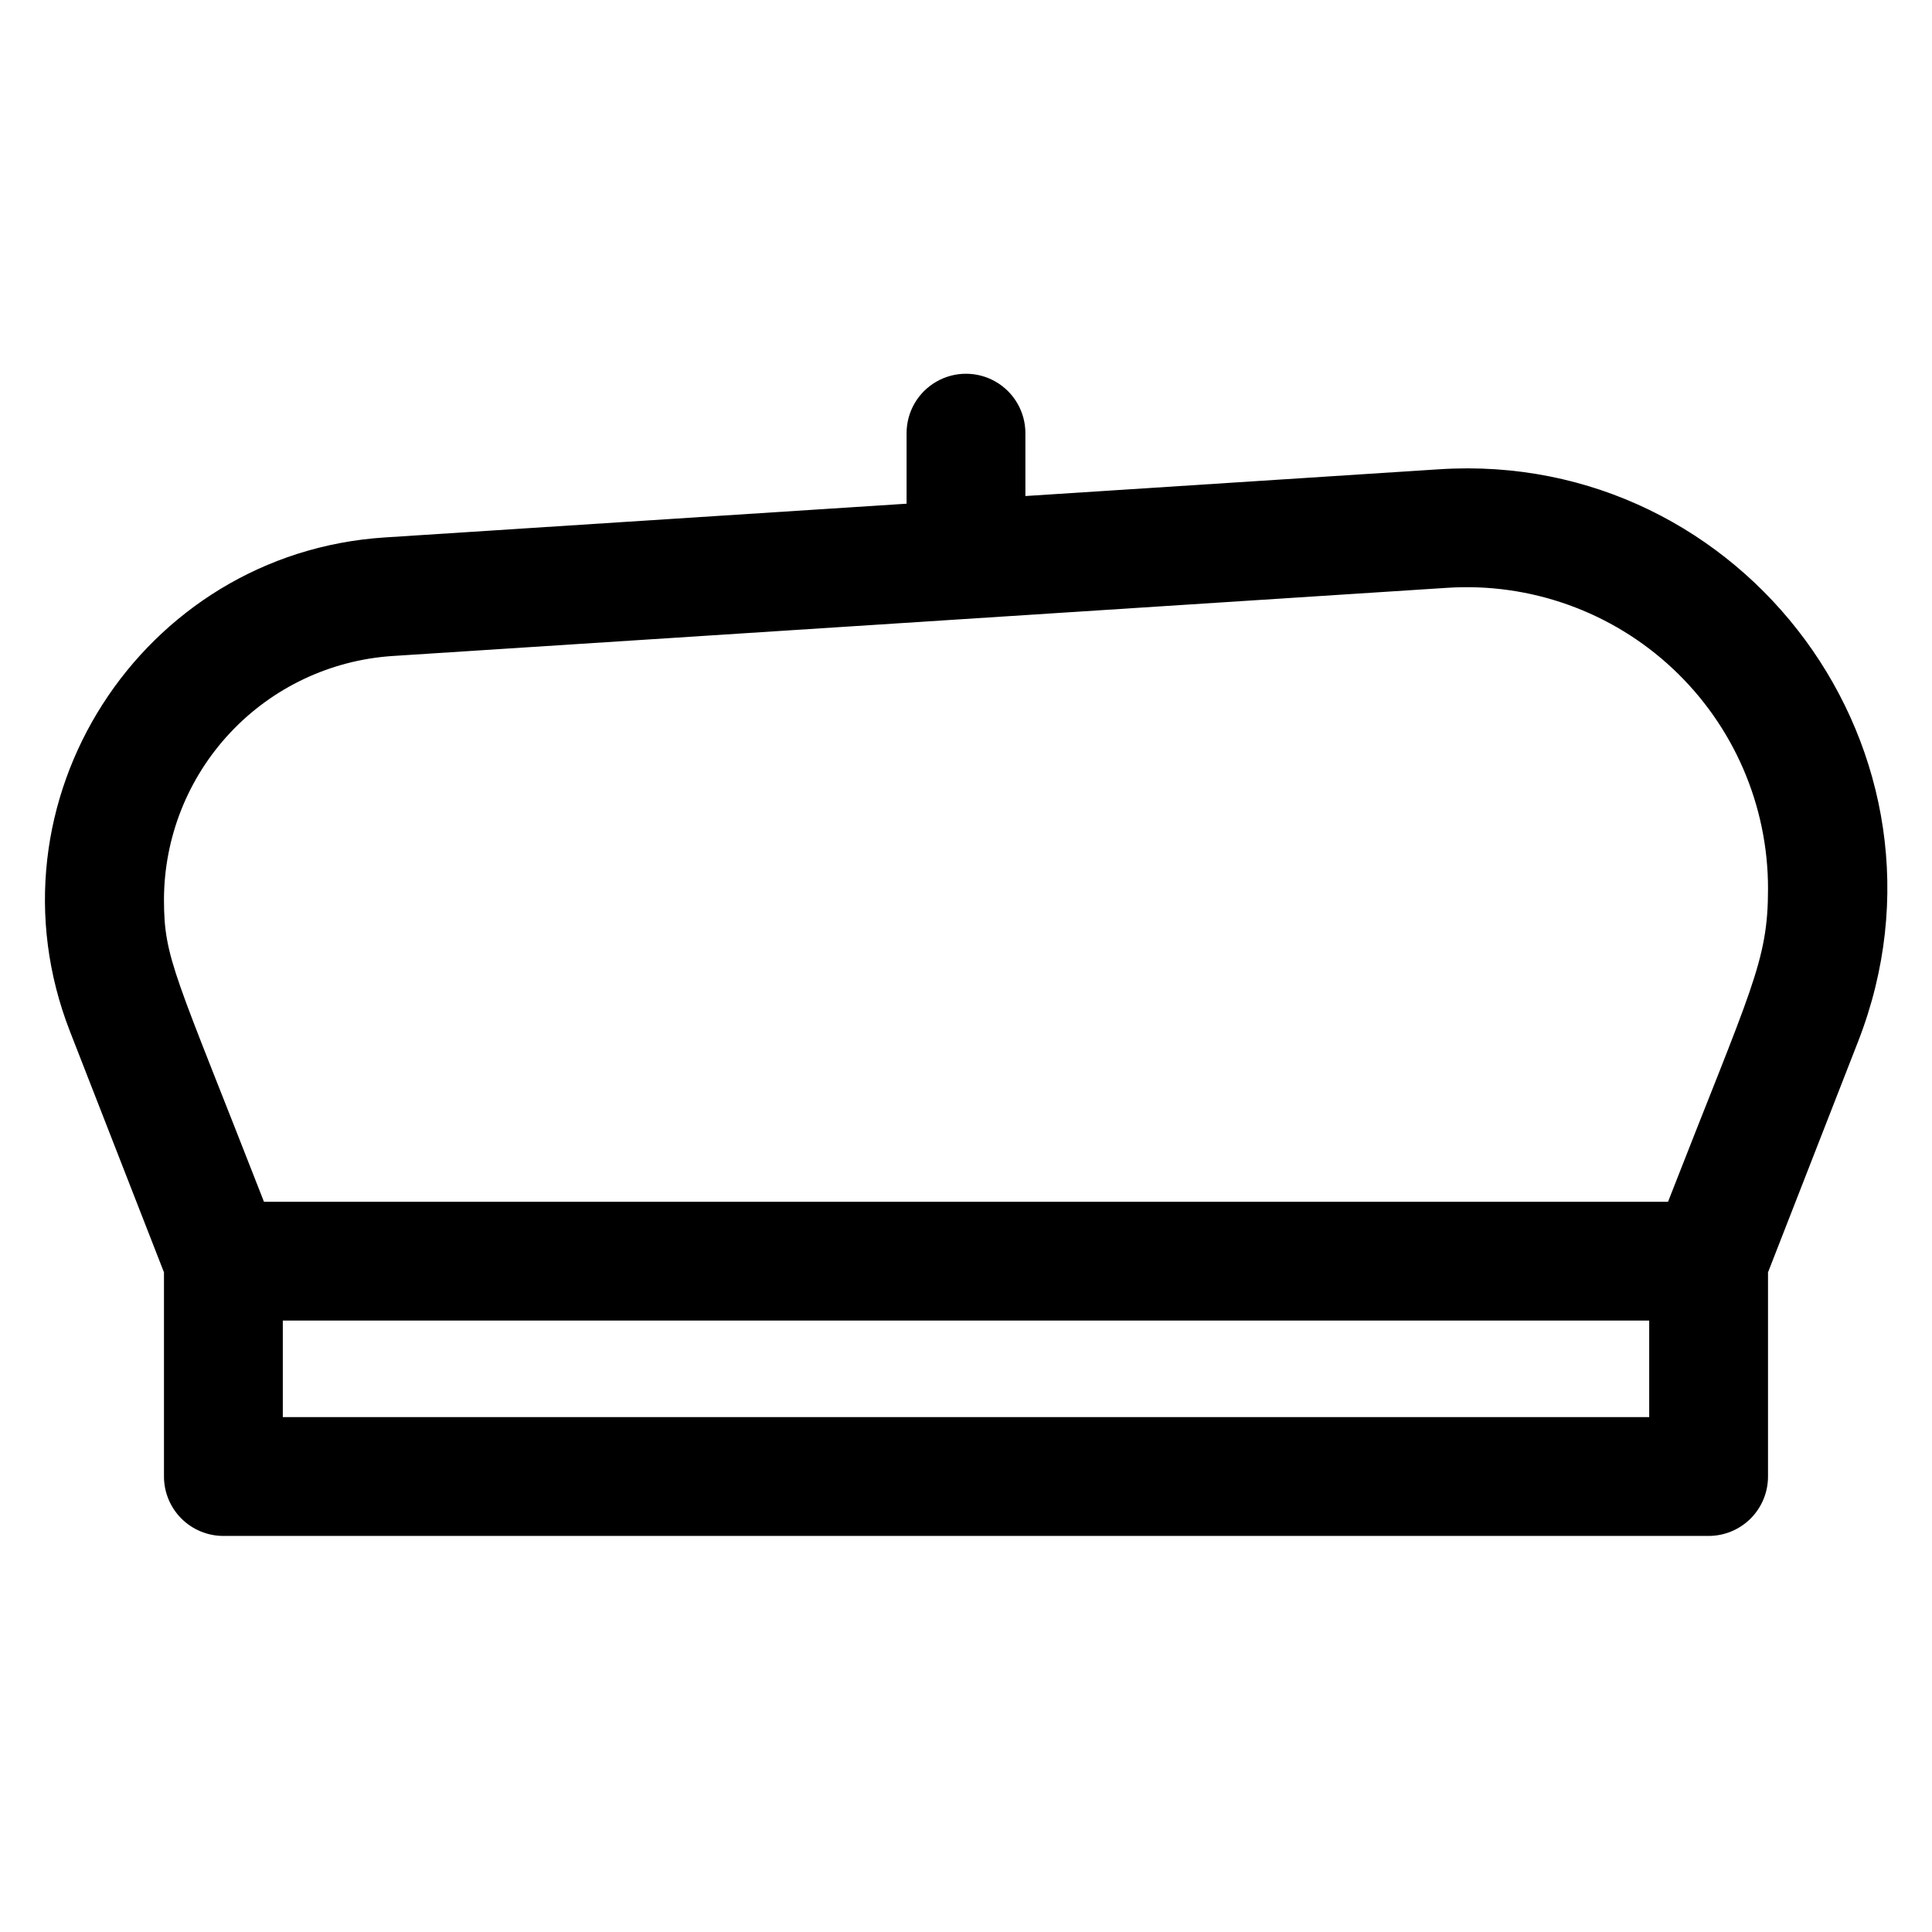
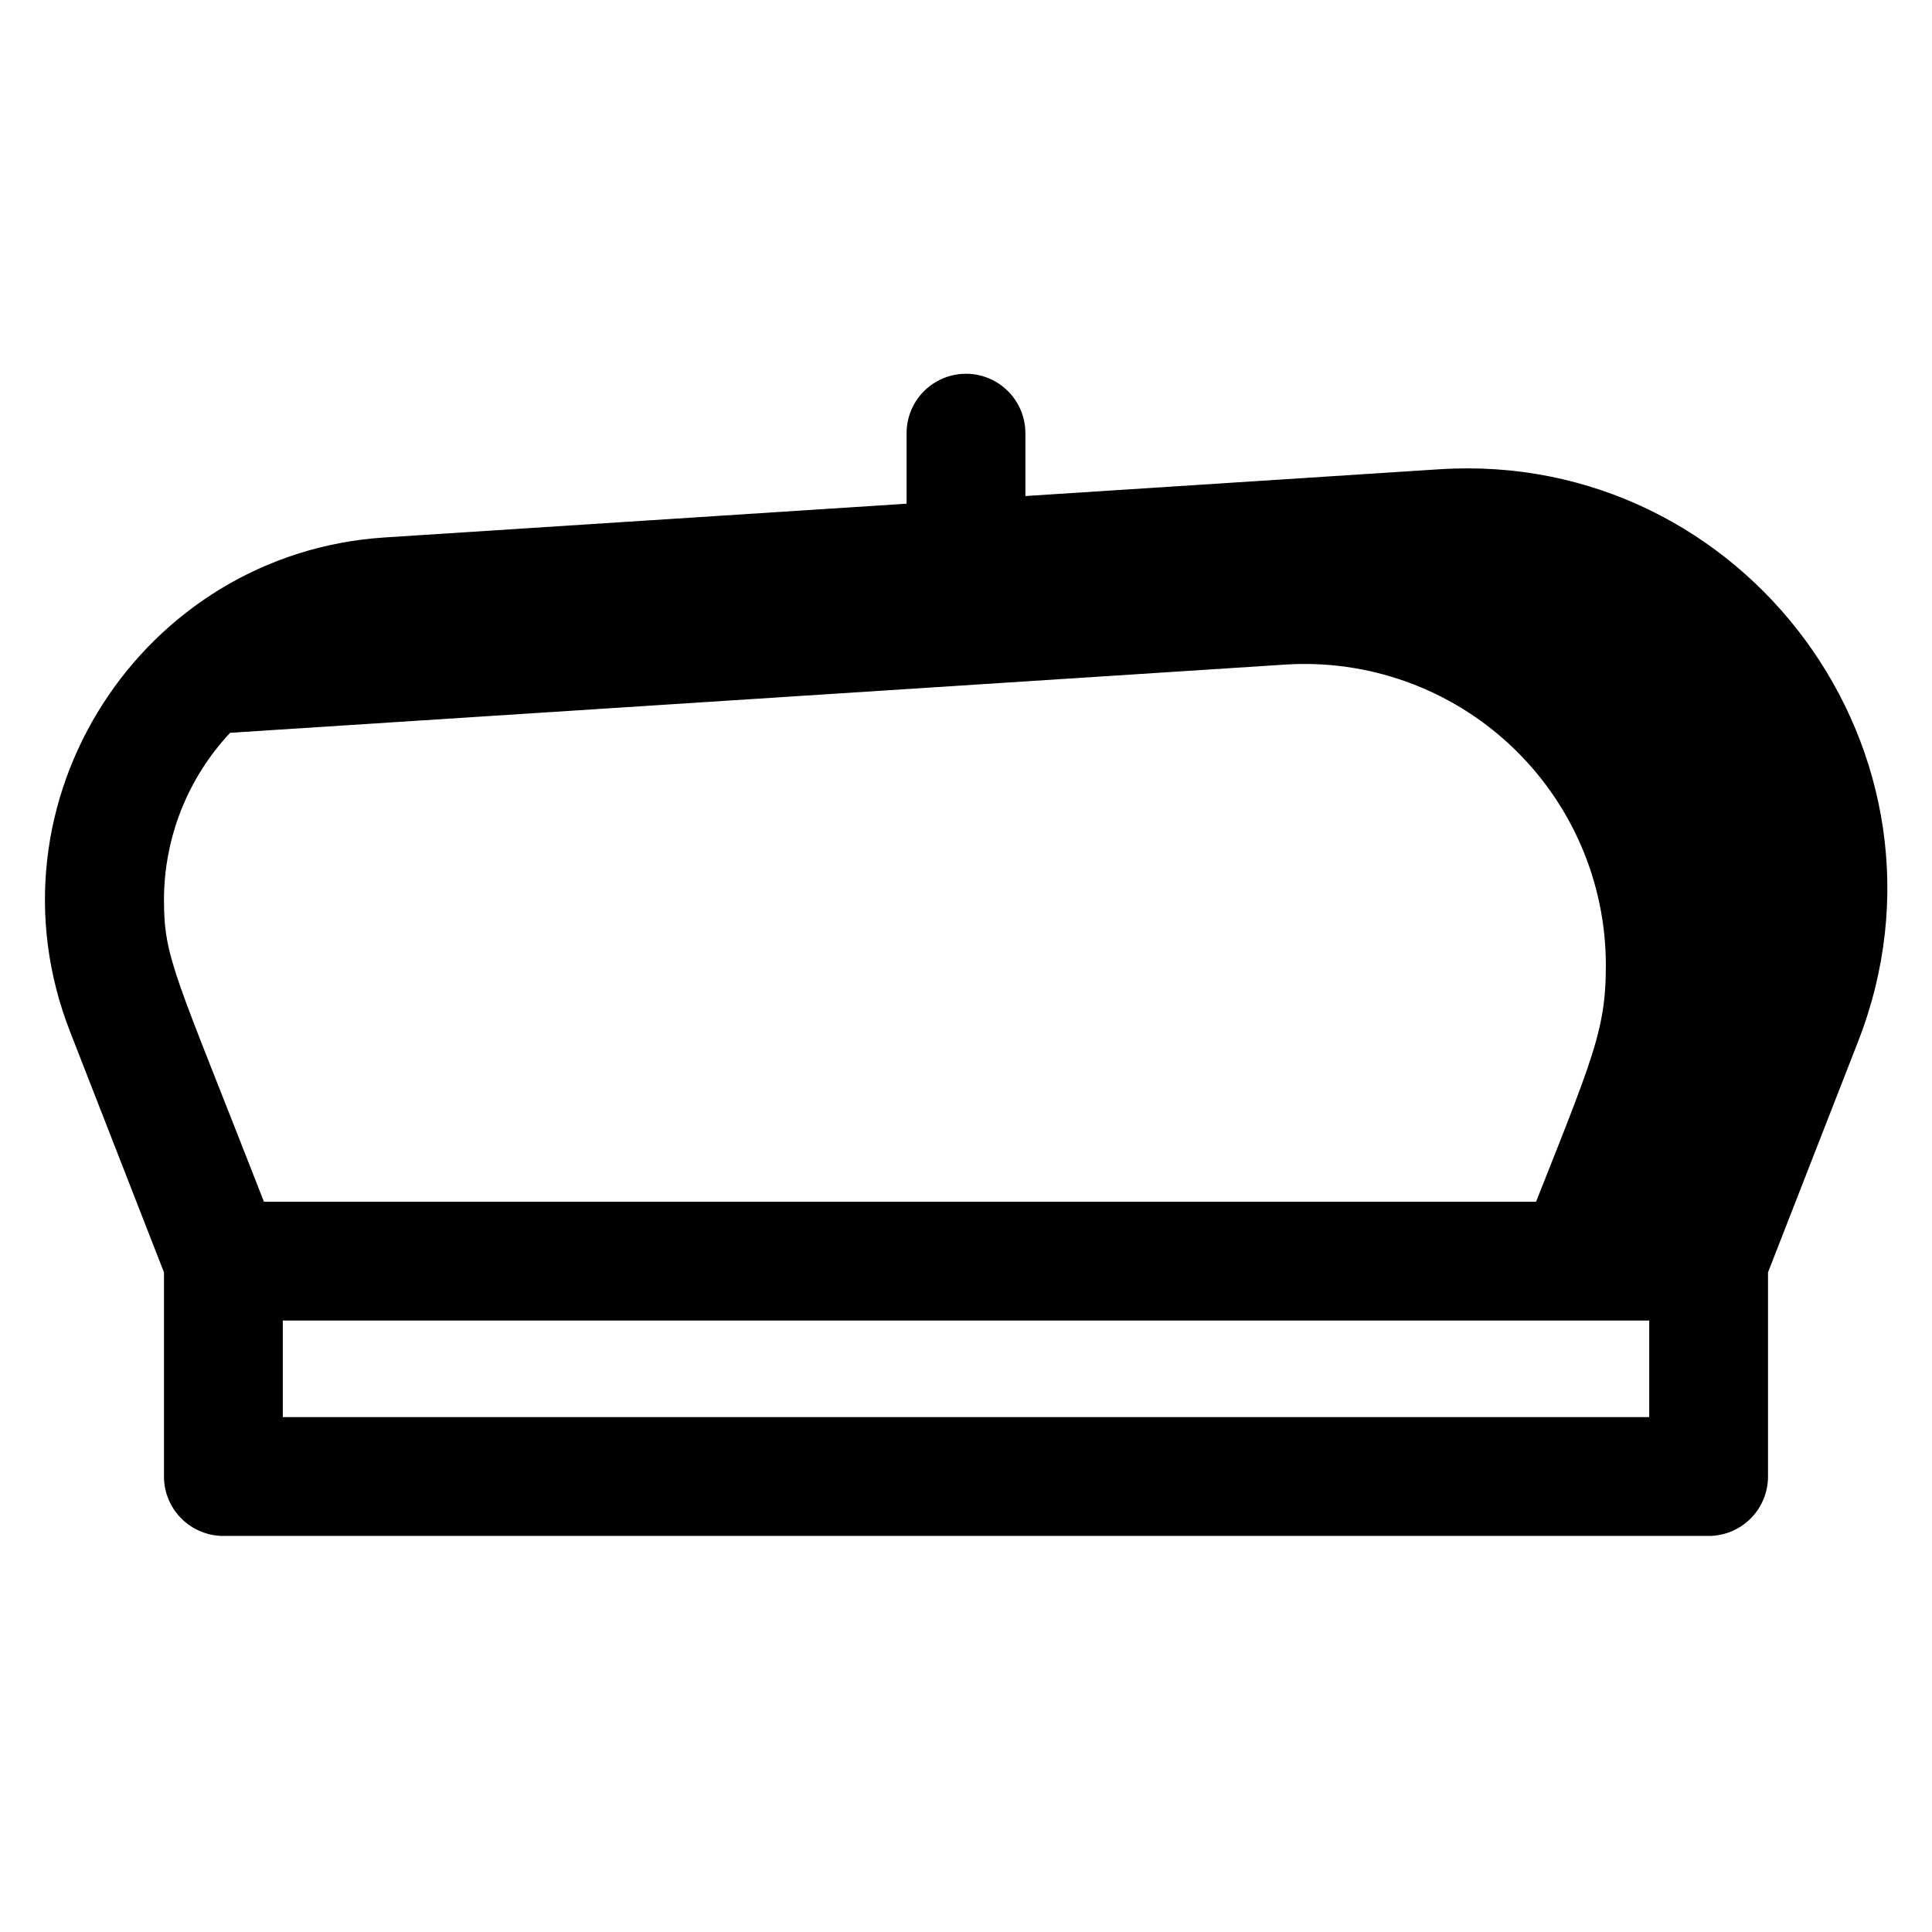
<svg xmlns="http://www.w3.org/2000/svg" fill="#000000" width="800px" height="800px" version="1.1" viewBox="144 144 512 512">
-   <path d="m525.44 268.36-109.7 7.094v-16.664c0-5.625-3-10.82-7.871-13.633s-10.875-2.812-15.746 0-7.871 8.008-7.871 13.633v18.695l-138.32 8.945c-64.387 4.164-107.12 70.086-83.383 130.93l24.906 63.828v54.109c0 4.172 1.66 8.18 4.613 11.133 2.953 2.949 6.957 4.609 11.133 4.609h393.6c4.176 0 8.18-1.66 11.133-4.609 2.949-2.953 4.609-6.961 4.609-11.133v-54.109l23.867-61.156c29.77-76.301-30.102-156.9-110.97-151.67zm55.617 251.19h-362.11v-25.586l362.11 0.004zm4.988-57.07h-372.09c-23.621-60.539-26.5-64.336-26.5-80.082 0.035-16.422 6.301-32.219 17.531-44.199s26.59-19.254 42.977-20.348l279.51-18.07c22.047-1.445 43.711 6.309 59.832 21.422 16.121 15.109 25.258 36.227 25.238 58.324 0 19.359-4.383 26.277-26.5 82.953z" />
+   <path d="m525.44 268.36-109.7 7.094v-16.664c0-5.625-3-10.82-7.871-13.633s-10.875-2.812-15.746 0-7.871 8.008-7.871 13.633v18.695l-138.32 8.945c-64.387 4.164-107.12 70.086-83.383 130.93l24.906 63.828v54.109c0 4.172 1.66 8.18 4.613 11.133 2.953 2.949 6.957 4.609 11.133 4.609h393.6c4.176 0 8.18-1.66 11.133-4.609 2.949-2.953 4.609-6.961 4.609-11.133v-54.109l23.867-61.156c29.77-76.301-30.102-156.9-110.97-151.67zm55.617 251.19h-362.11v-25.586l362.11 0.004zm4.988-57.07h-372.09c-23.621-60.539-26.5-64.336-26.5-80.082 0.035-16.422 6.301-32.219 17.531-44.199l279.51-18.07c22.047-1.445 43.711 6.309 59.832 21.422 16.121 15.109 25.258 36.227 25.238 58.324 0 19.359-4.383 26.277-26.5 82.953z" />
</svg>